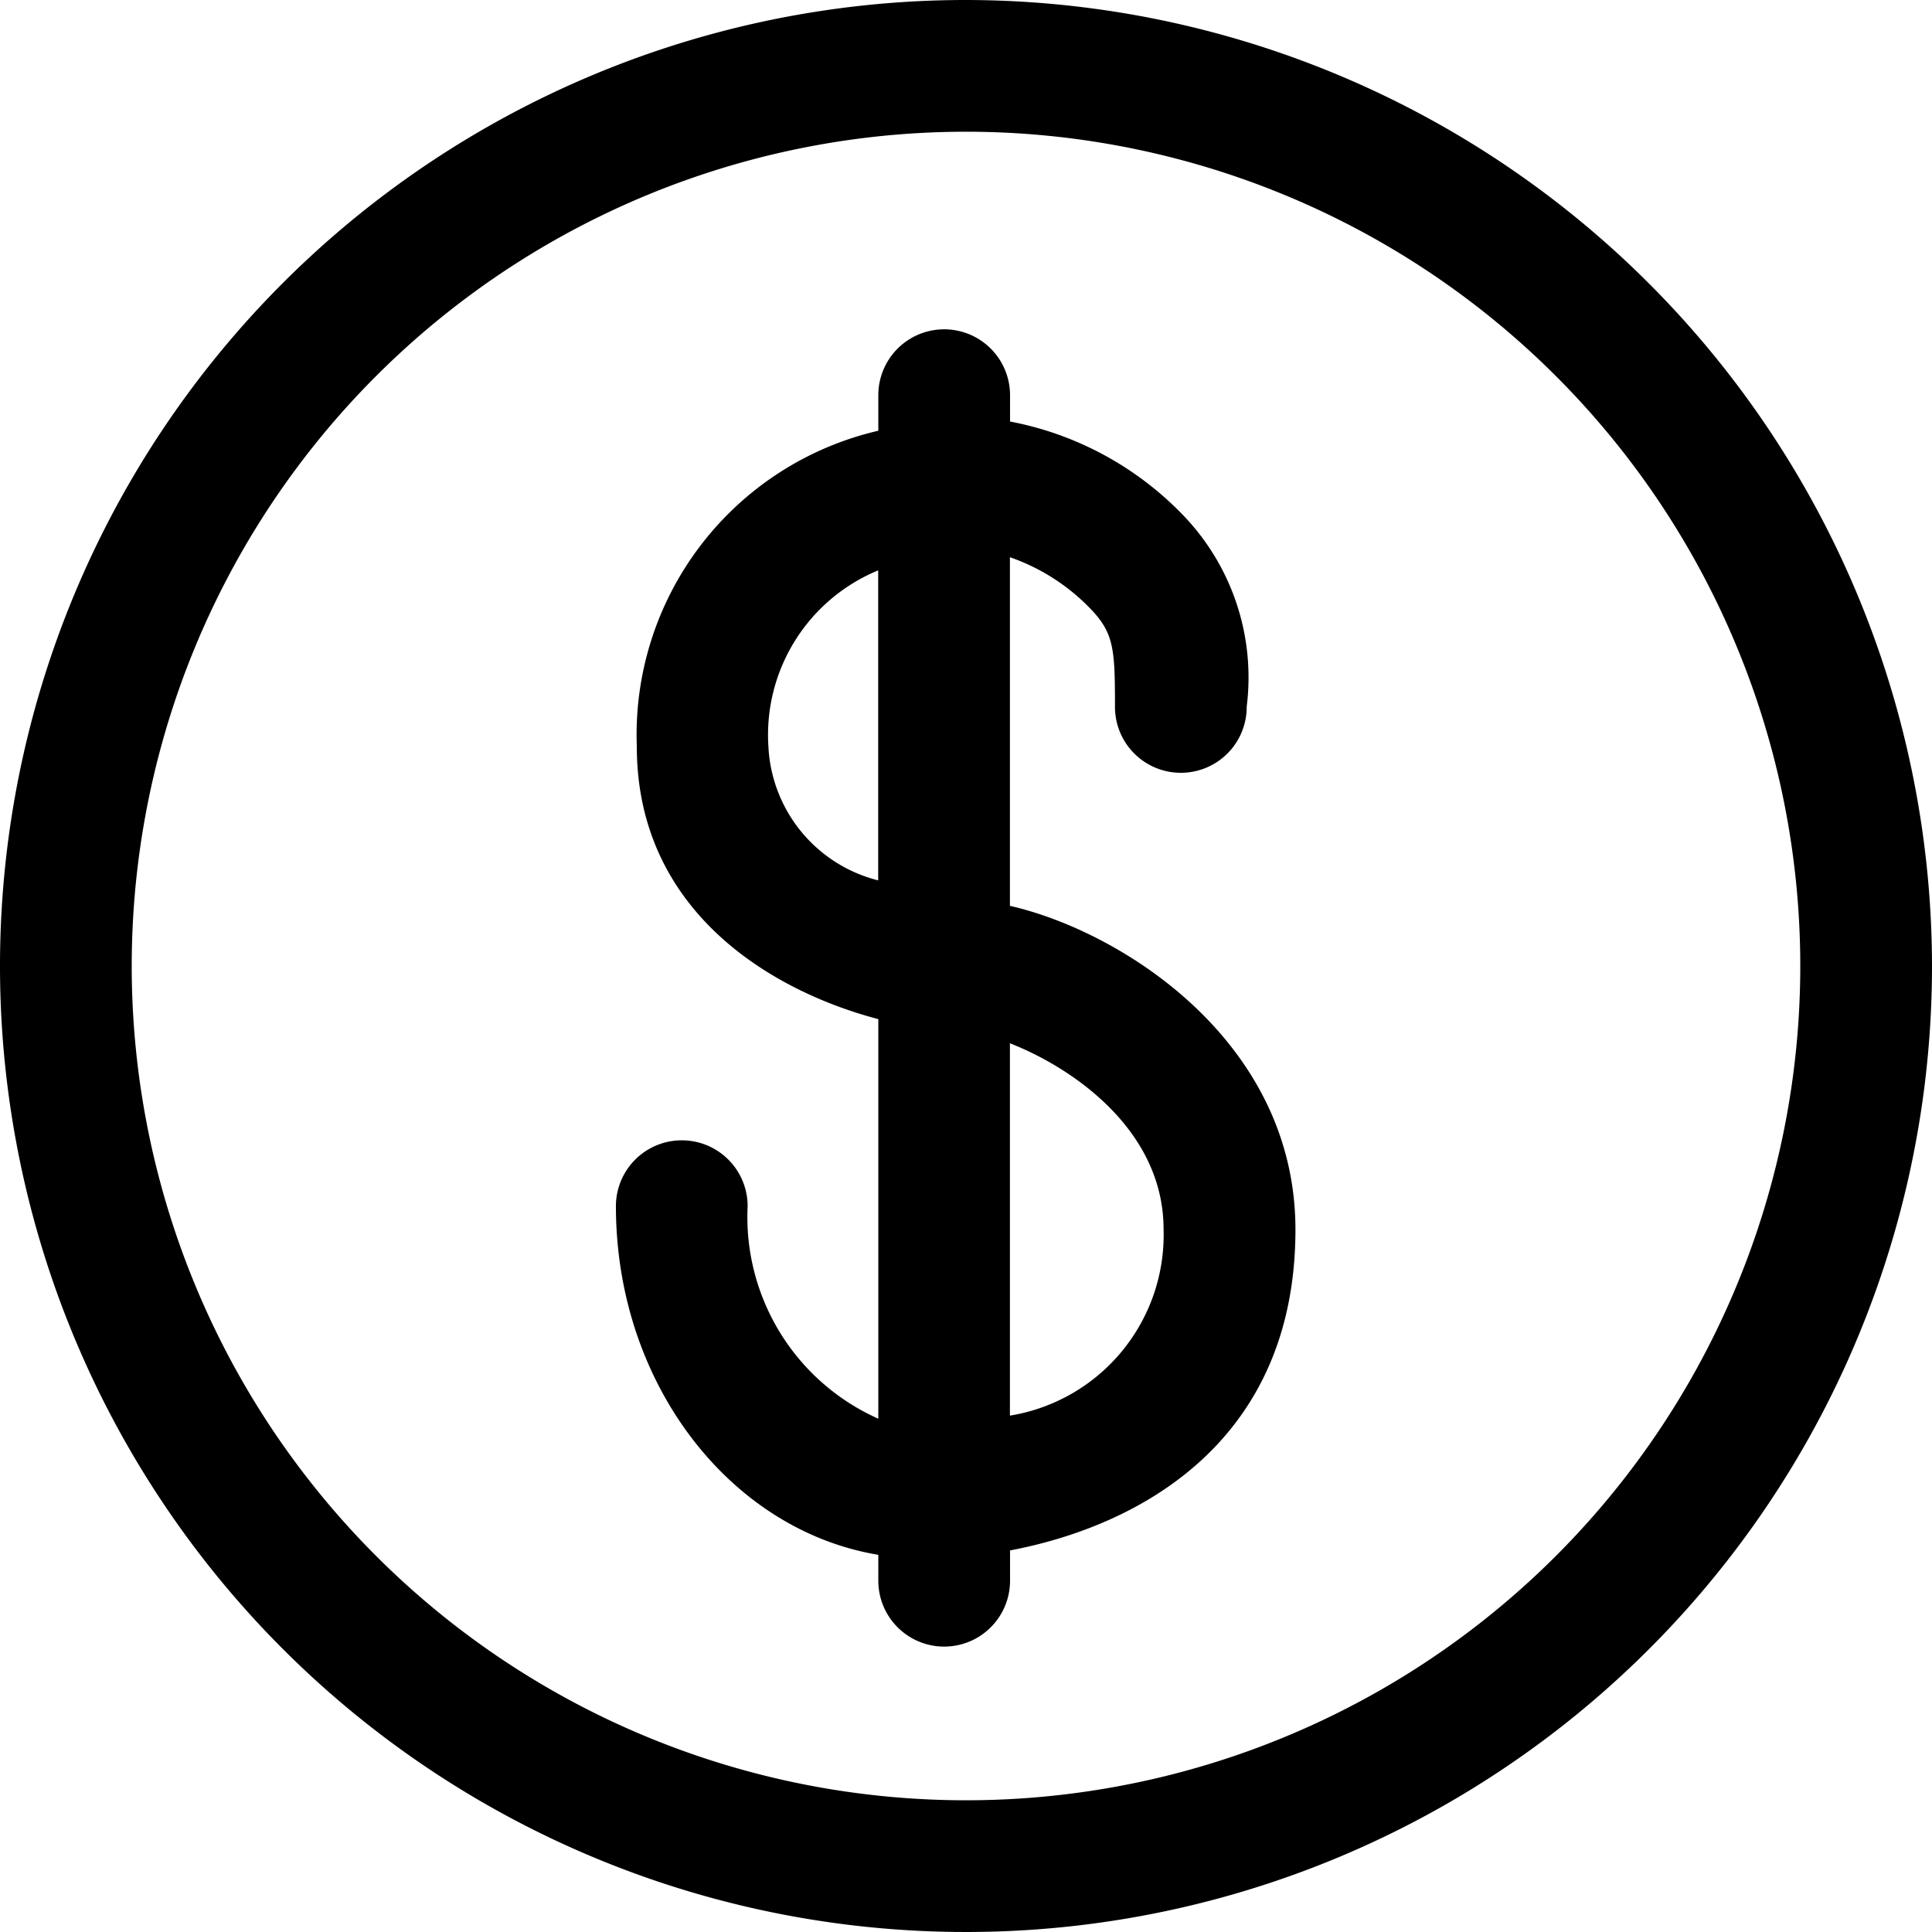
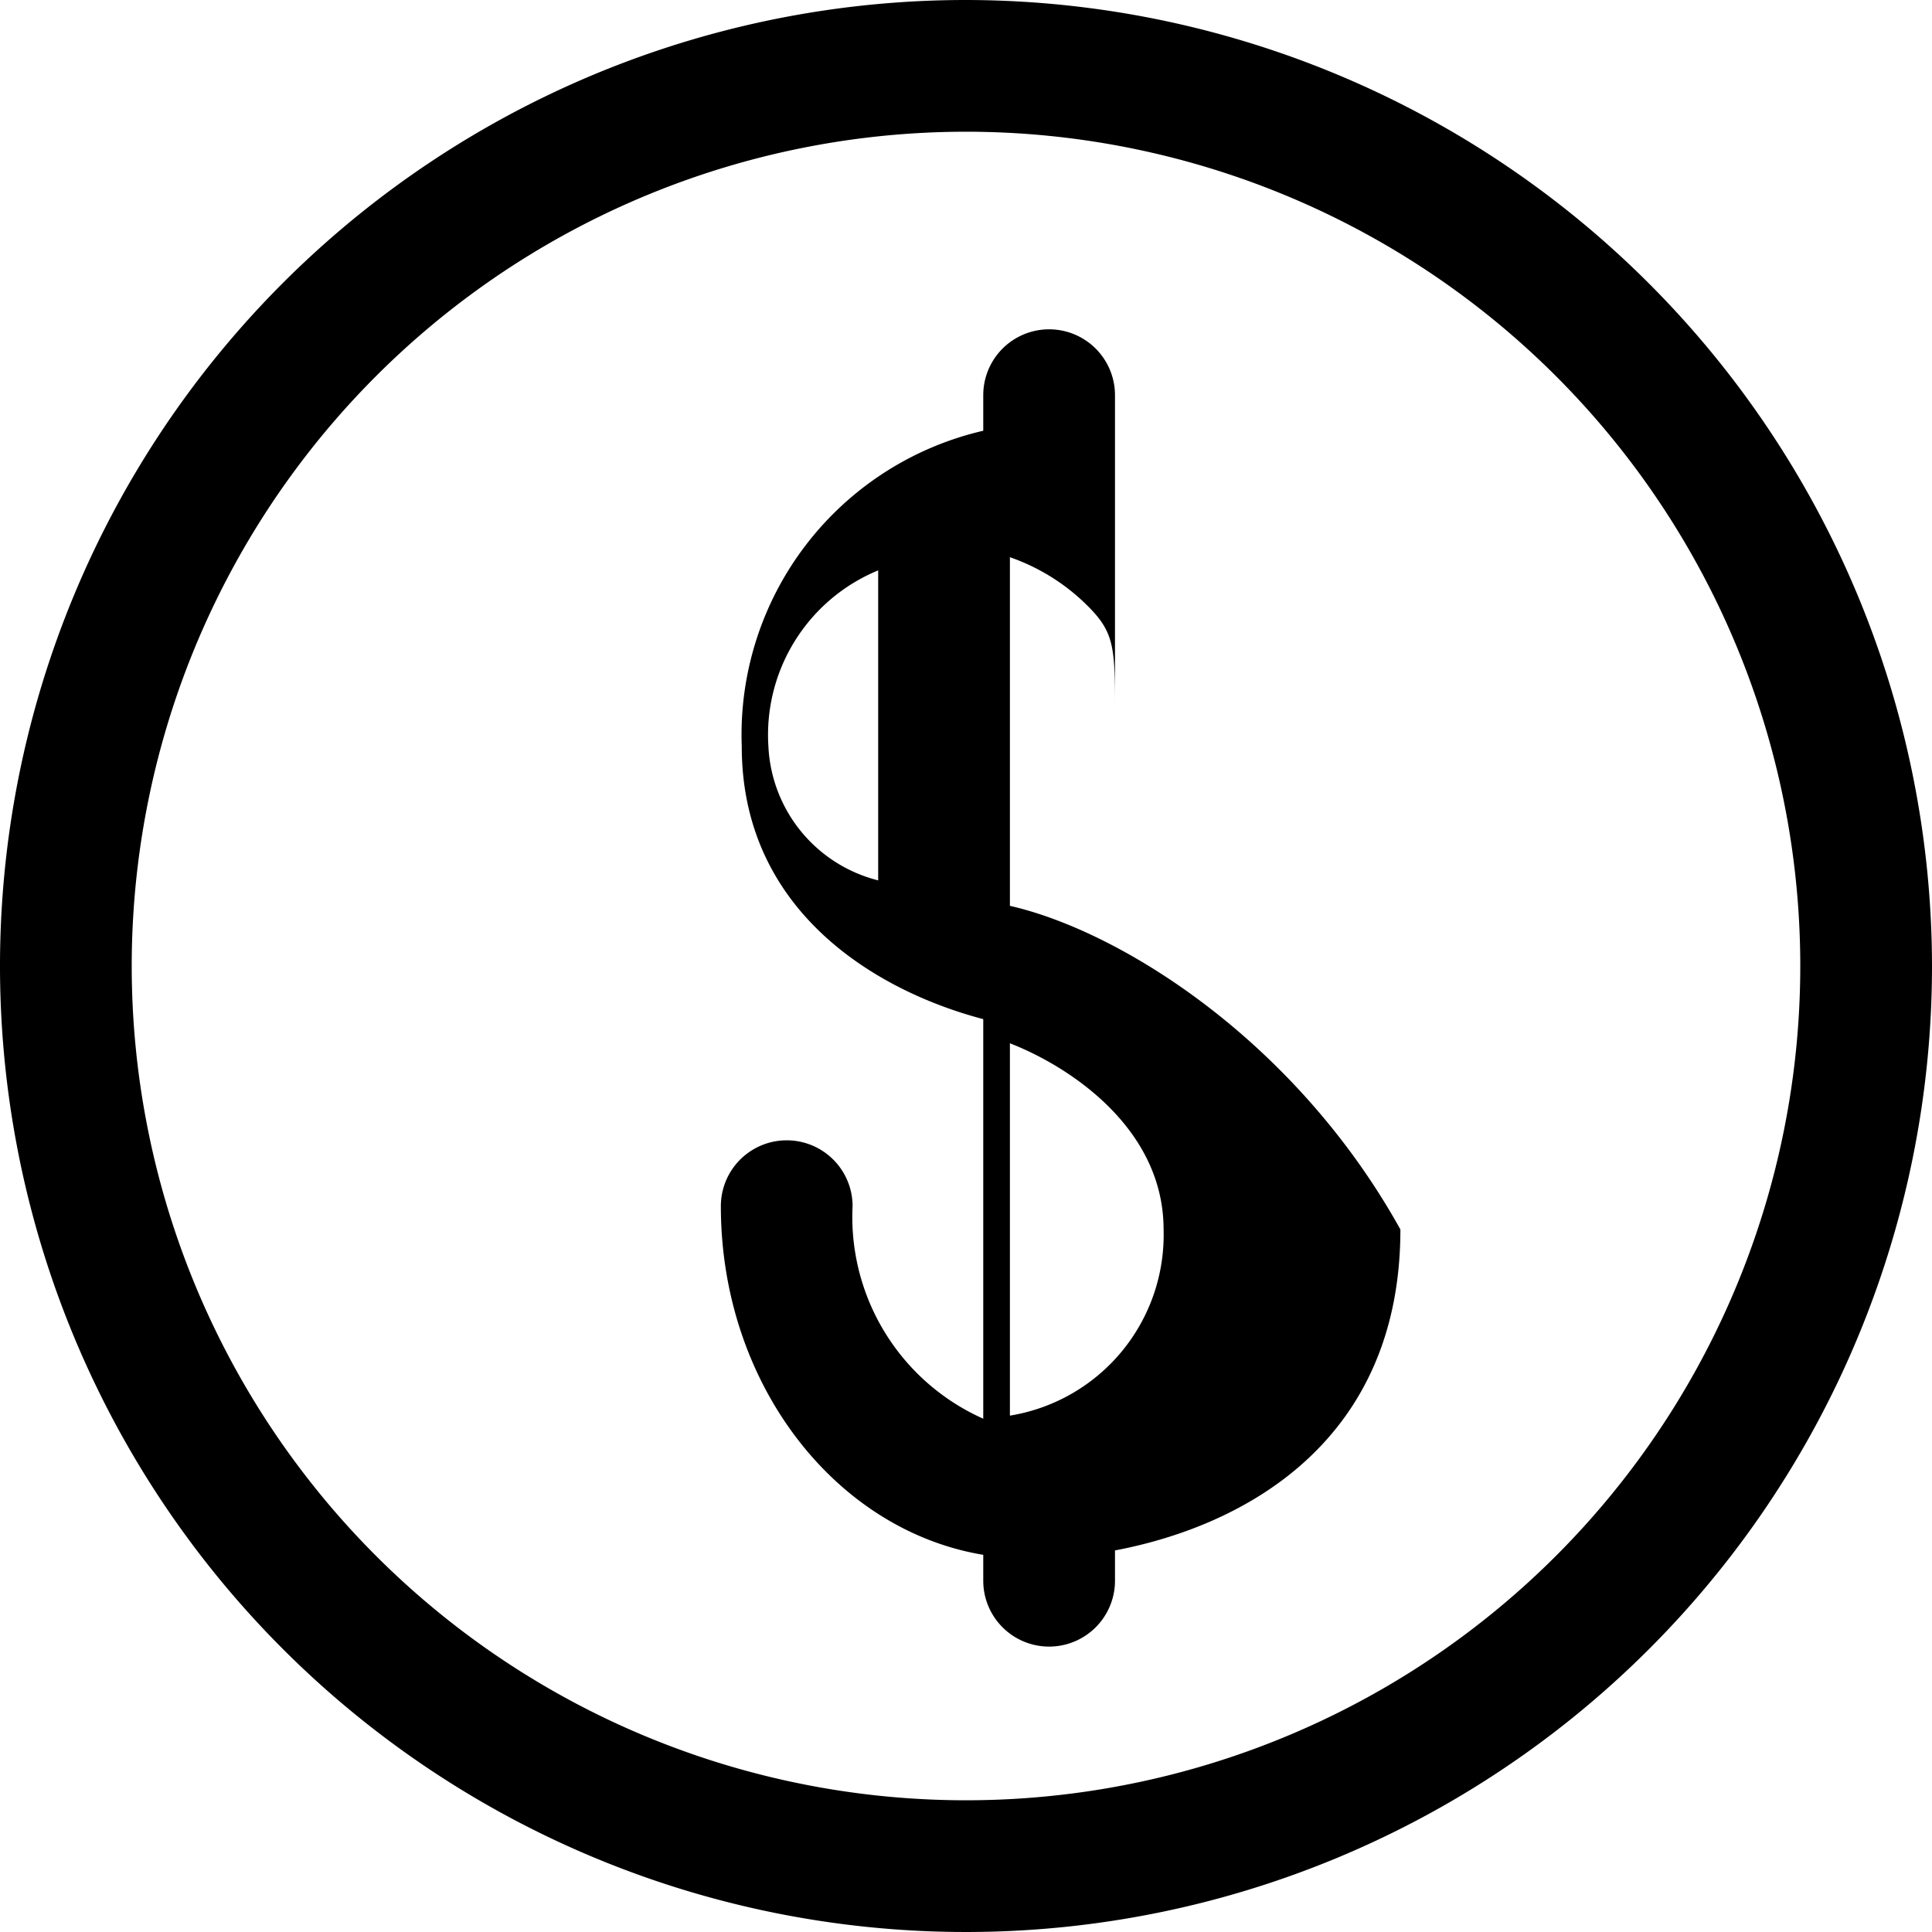
<svg xmlns="http://www.w3.org/2000/svg" width="44" height="44" viewBox="0 0 44 44">
  <defs>
    <style>
      .cls-1 {
        fill-rule: evenodd;
      }
    </style>
  </defs>
-   <path id="Dollar" class="cls-1" d="M102,2390a22,22,0,1,0,22,22A22.025,22.025,0,0,0,102,2390Zm0,41a19,19,0,1,1,19-19A19,19,0,0,1,102,2431Zm1-20.37v-7.94a4.679,4.679,0,0,1,1.782,1.12c0.588,0.59.611,0.93,0.611,2.3a1.5,1.5,0,0,0,3-.02,5.325,5.325,0,0,0-1.49-4.4,7.379,7.379,0,0,0-3.9-2.09V2399a1.5,1.5,0,0,0-3,0v0.81a7.107,7.107,0,0,0-5.5,7.19c0,3.73,3.028,5.56,5.5,6.21v9.1a5.028,5.028,0,0,1-2.976-4.84,1.5,1.5,0,0,0-3,0c0,4.04,2.6,7.38,5.976,7.94V2426a1.5,1.5,0,0,0,3,0v-0.69c3.007-.57,6.5-2.52,6.5-7.31C109.5,2413.69,105.511,2411.2,103,2410.63ZM97.5,2407a4.052,4.052,0,0,1,2.5-4.01v7.06A3.309,3.309,0,0,1,97.5,2407Zm5.5,15.24v-8.48c1.387,0.54,3.5,1.95,3.5,4.24A4.171,4.171,0,0,1,103,2422.24Z" transform="translate(-80 -2390)" />
+   <path id="Dollar" class="cls-1" d="M102,2390a22,22,0,1,0,22,22A22.025,22.025,0,0,0,102,2390Zm0,41a19,19,0,1,1,19-19A19,19,0,0,1,102,2431Zm1-20.37v-7.94a4.679,4.679,0,0,1,1.782,1.12c0.588,0.59.611,0.93,0.611,2.3V2399a1.5,1.5,0,0,0-3,0v0.81a7.107,7.107,0,0,0-5.5,7.19c0,3.73,3.028,5.56,5.5,6.21v9.1a5.028,5.028,0,0,1-2.976-4.84,1.5,1.5,0,0,0-3,0c0,4.04,2.6,7.38,5.976,7.94V2426a1.5,1.5,0,0,0,3,0v-0.69c3.007-.57,6.5-2.52,6.5-7.31C109.5,2413.69,105.511,2411.2,103,2410.63ZM97.5,2407a4.052,4.052,0,0,1,2.5-4.01v7.06A3.309,3.309,0,0,1,97.5,2407Zm5.5,15.24v-8.48c1.387,0.54,3.5,1.95,3.5,4.24A4.171,4.171,0,0,1,103,2422.24Z" transform="translate(-80 -2390)" />
</svg>